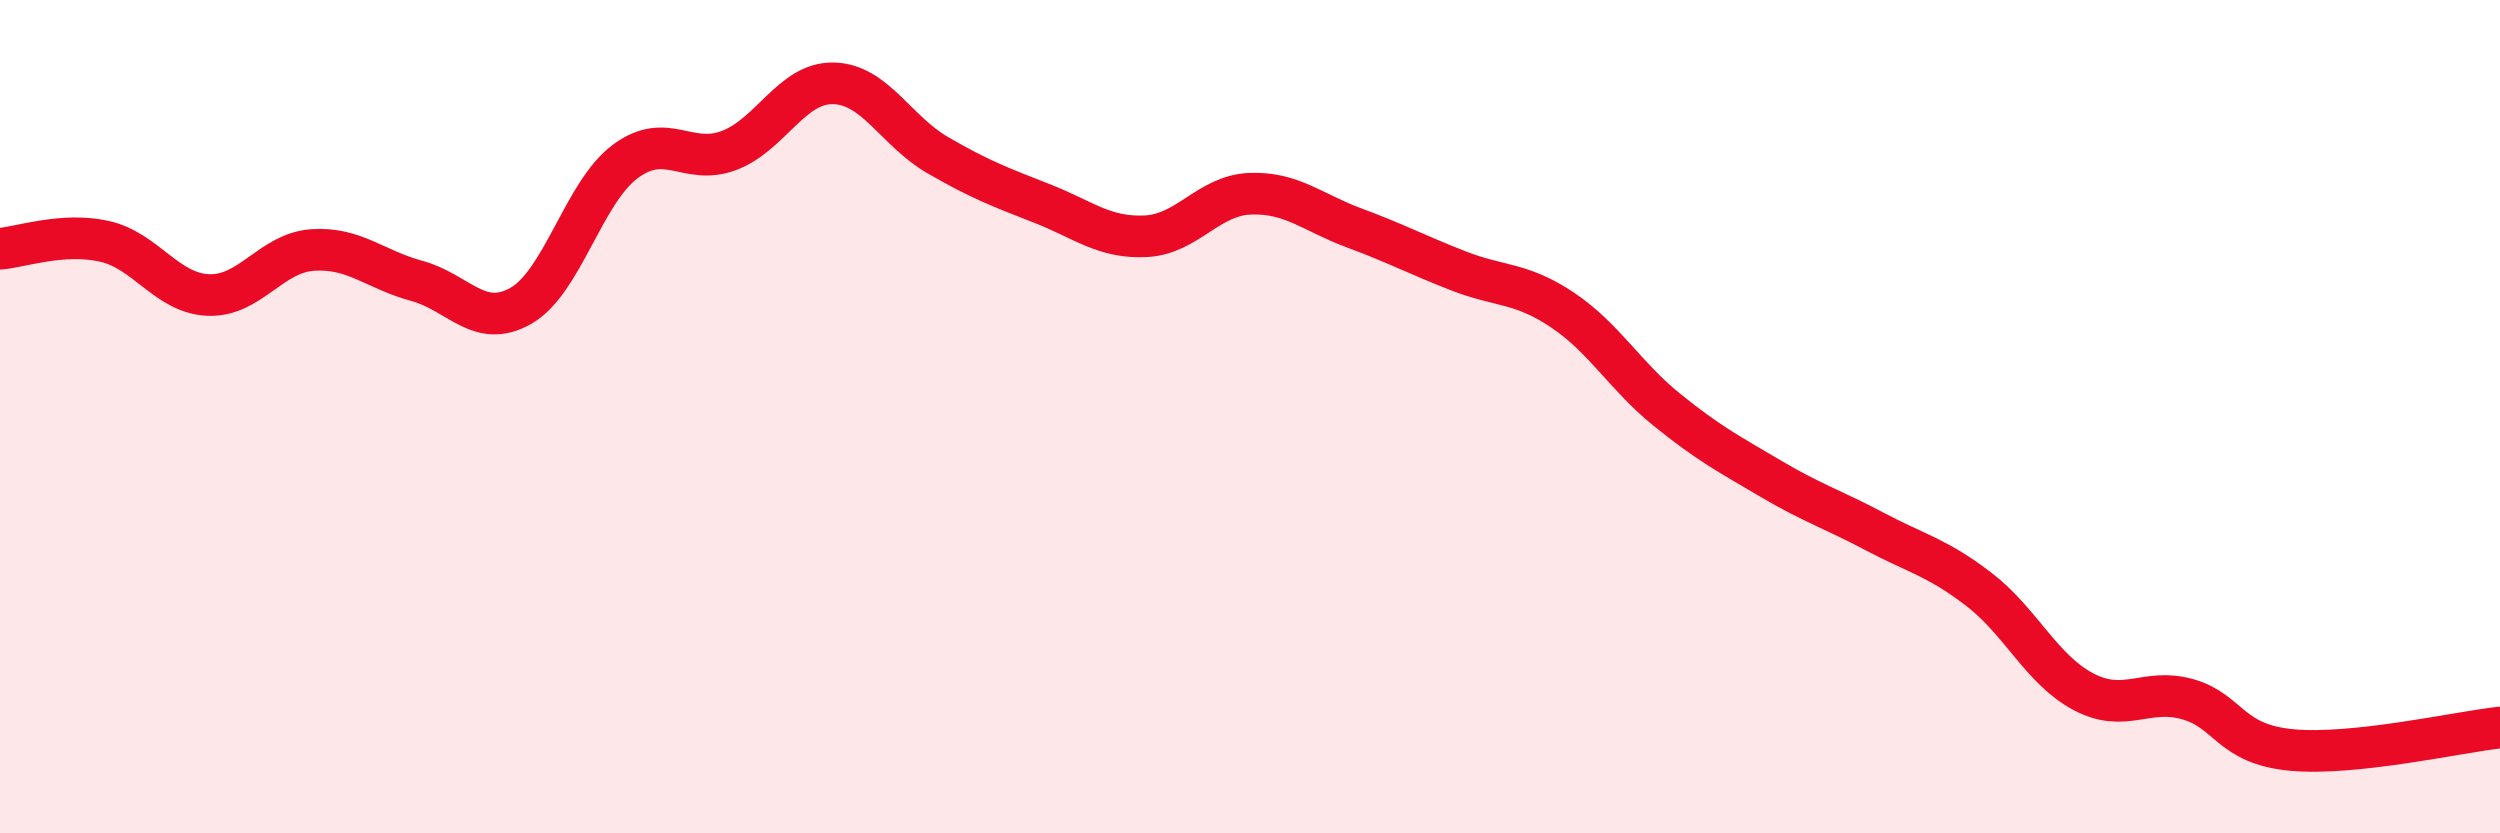
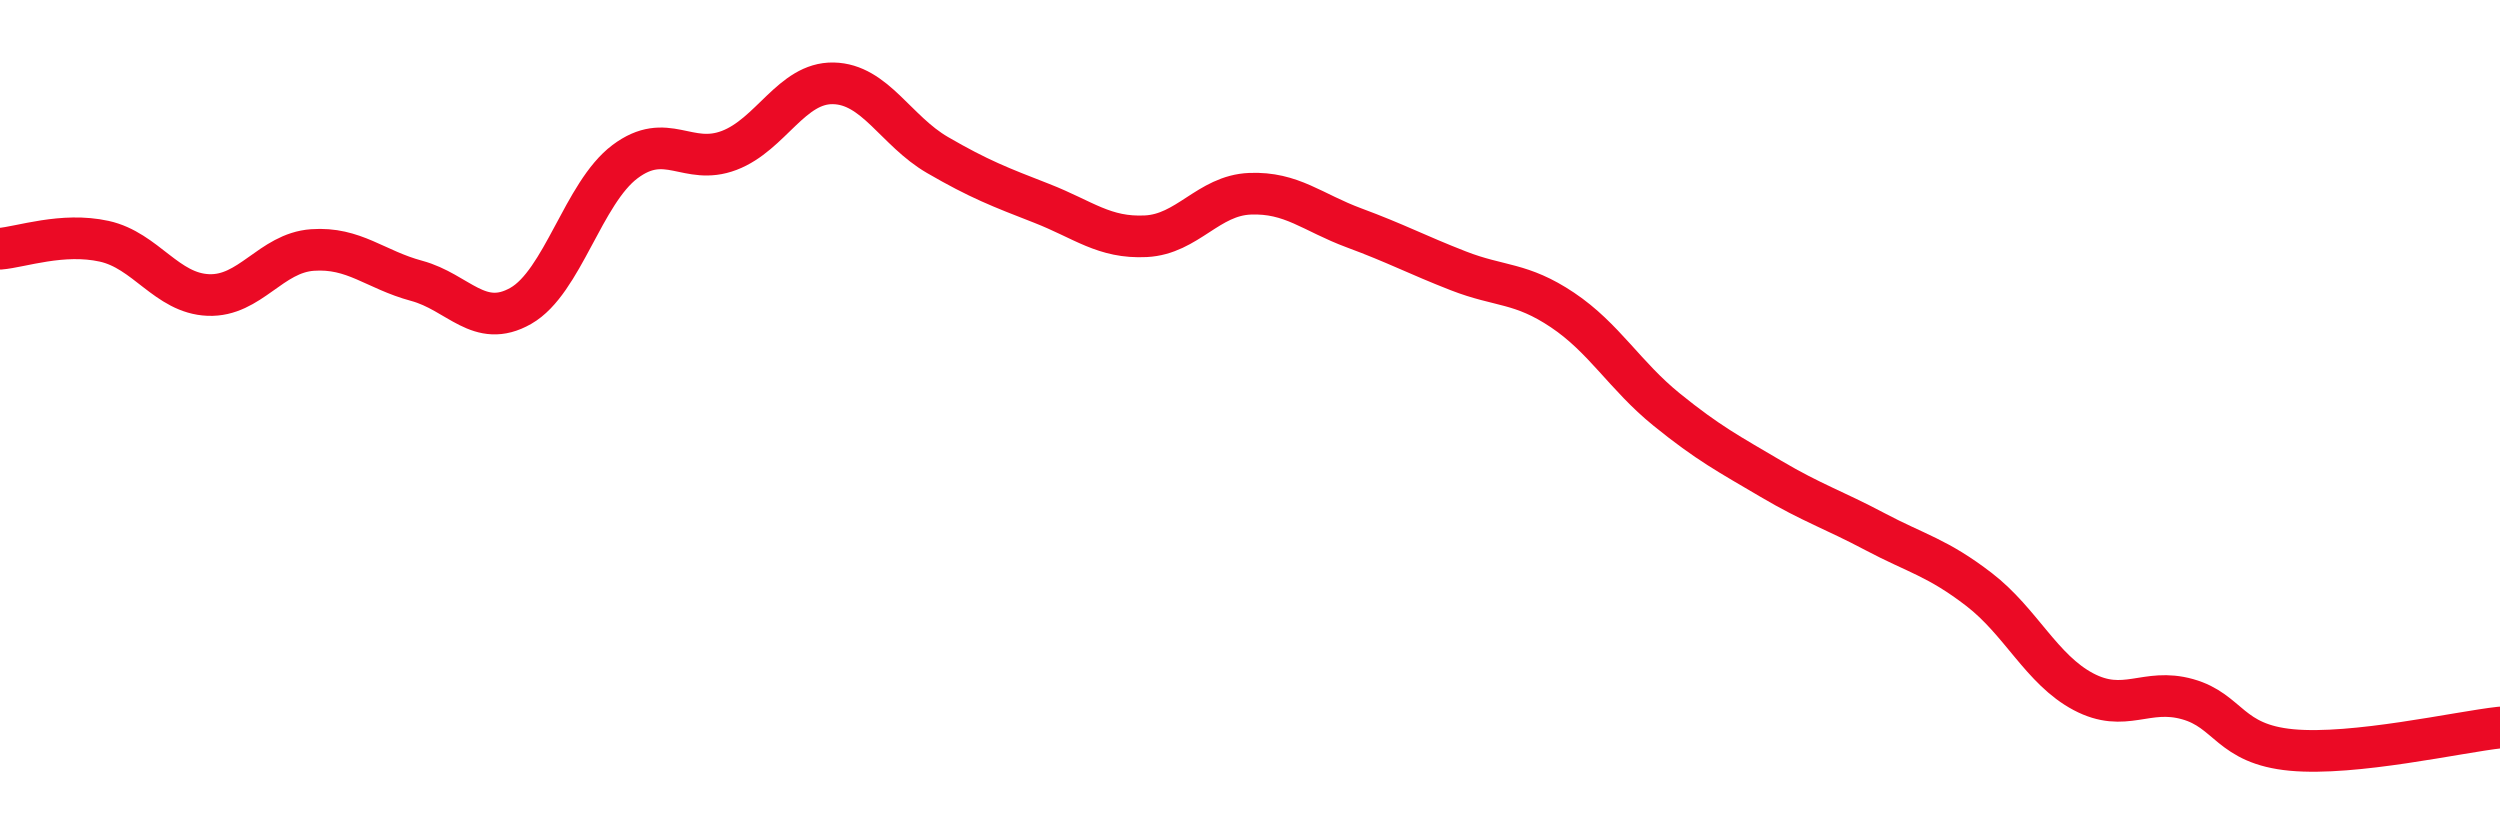
<svg xmlns="http://www.w3.org/2000/svg" width="60" height="20" viewBox="0 0 60 20">
-   <path d="M 0,5.97 C 0.5,5.93 1.5,5.57 2.5,5.79 C 3.5,6.01 4,7.04 5,7.08 C 6,7.12 6.5,6.07 7.5,6 C 8.5,5.93 9,6.47 10,6.74 C 11,7.01 11.5,7.91 12.5,7.34 C 13.5,6.77 14,4.63 15,3.88 C 16,3.13 16.5,3.99 17.5,3.61 C 18.5,3.23 19,1.98 20,2 C 21,2.02 21.5,3.14 22.5,3.72 C 23.5,4.3 24,4.49 25,4.88 C 26,5.27 26.5,5.72 27.5,5.67 C 28.5,5.62 29,4.69 30,4.65 C 31,4.61 31.5,5.1 32.5,5.47 C 33.5,5.84 34,6.11 35,6.5 C 36,6.89 36.5,6.77 37.5,7.44 C 38.5,8.11 39,9.02 40,9.83 C 41,10.64 41.5,10.9 42.5,11.49 C 43.5,12.08 44,12.23 45,12.76 C 46,13.29 46.5,13.38 47.5,14.15 C 48.5,14.92 49,16.07 50,16.6 C 51,17.13 51.5,16.5 52.5,16.78 C 53.5,17.06 53.5,17.86 55,18 C 56.5,18.14 59,17.57 60,17.46L60 20L0 20Z" fill="#EB0A25" opacity="0.1" stroke-linecap="round" stroke-linejoin="round" />
  <path d="M 0,5.97 C 0.5,5.93 1.5,5.57 2.5,5.79 C 3.5,6.01 4,7.04 5,7.08 C 6,7.12 6.5,6.07 7.5,6 C 8.5,5.93 9,6.47 10,6.74 C 11,7.01 11.5,7.91 12.5,7.34 C 13.5,6.77 14,4.63 15,3.88 C 16,3.13 16.5,3.99 17.5,3.61 C 18.5,3.23 19,1.98 20,2 C 21,2.02 21.5,3.14 22.5,3.72 C 23.5,4.3 24,4.49 25,4.88 C 26,5.27 26.5,5.72 27.5,5.67 C 28.5,5.62 29,4.69 30,4.65 C 31,4.61 31.5,5.1 32.5,5.47 C 33.5,5.84 34,6.11 35,6.5 C 36,6.89 36.5,6.77 37.5,7.44 C 38.5,8.11 39,9.02 40,9.83 C 41,10.64 41.5,10.9 42.5,11.49 C 43.5,12.08 44,12.23 45,12.76 C 46,13.29 46.5,13.38 47.5,14.15 C 48.5,14.92 49,16.07 50,16.6 C 51,17.13 51.5,16.5 52.5,16.78 C 53.5,17.06 53.5,17.86 55,18 C 56.5,18.14 59,17.57 60,17.46" stroke="#EB0A25" stroke-width="1" fill="none" stroke-linecap="round" stroke-linejoin="round" />
</svg>